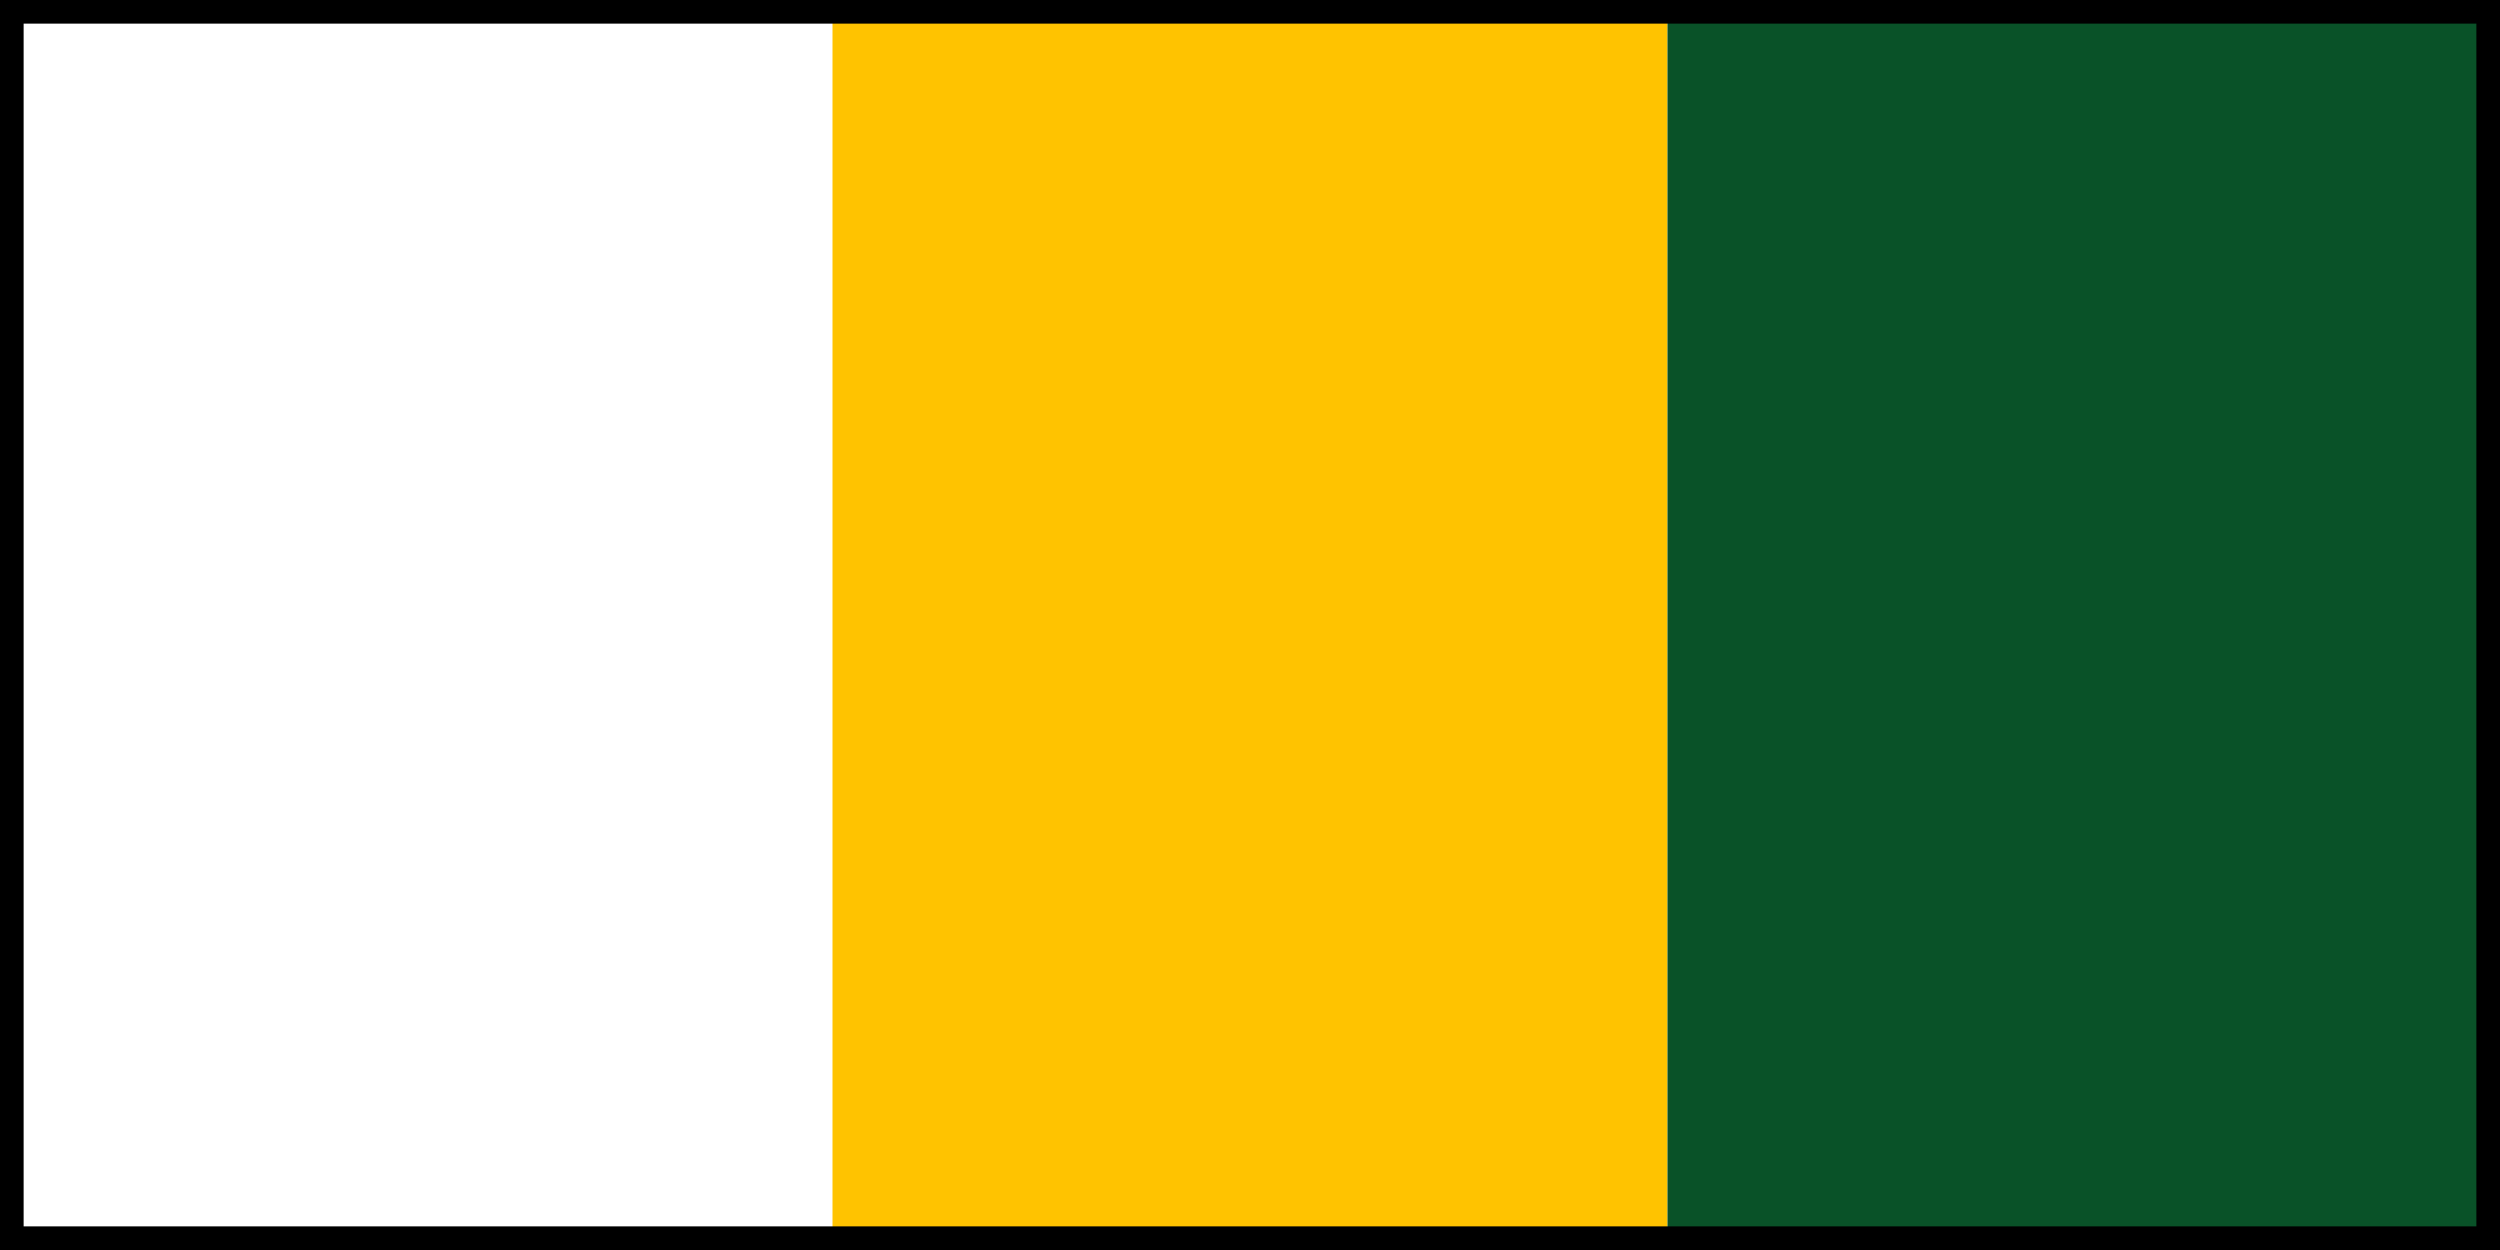
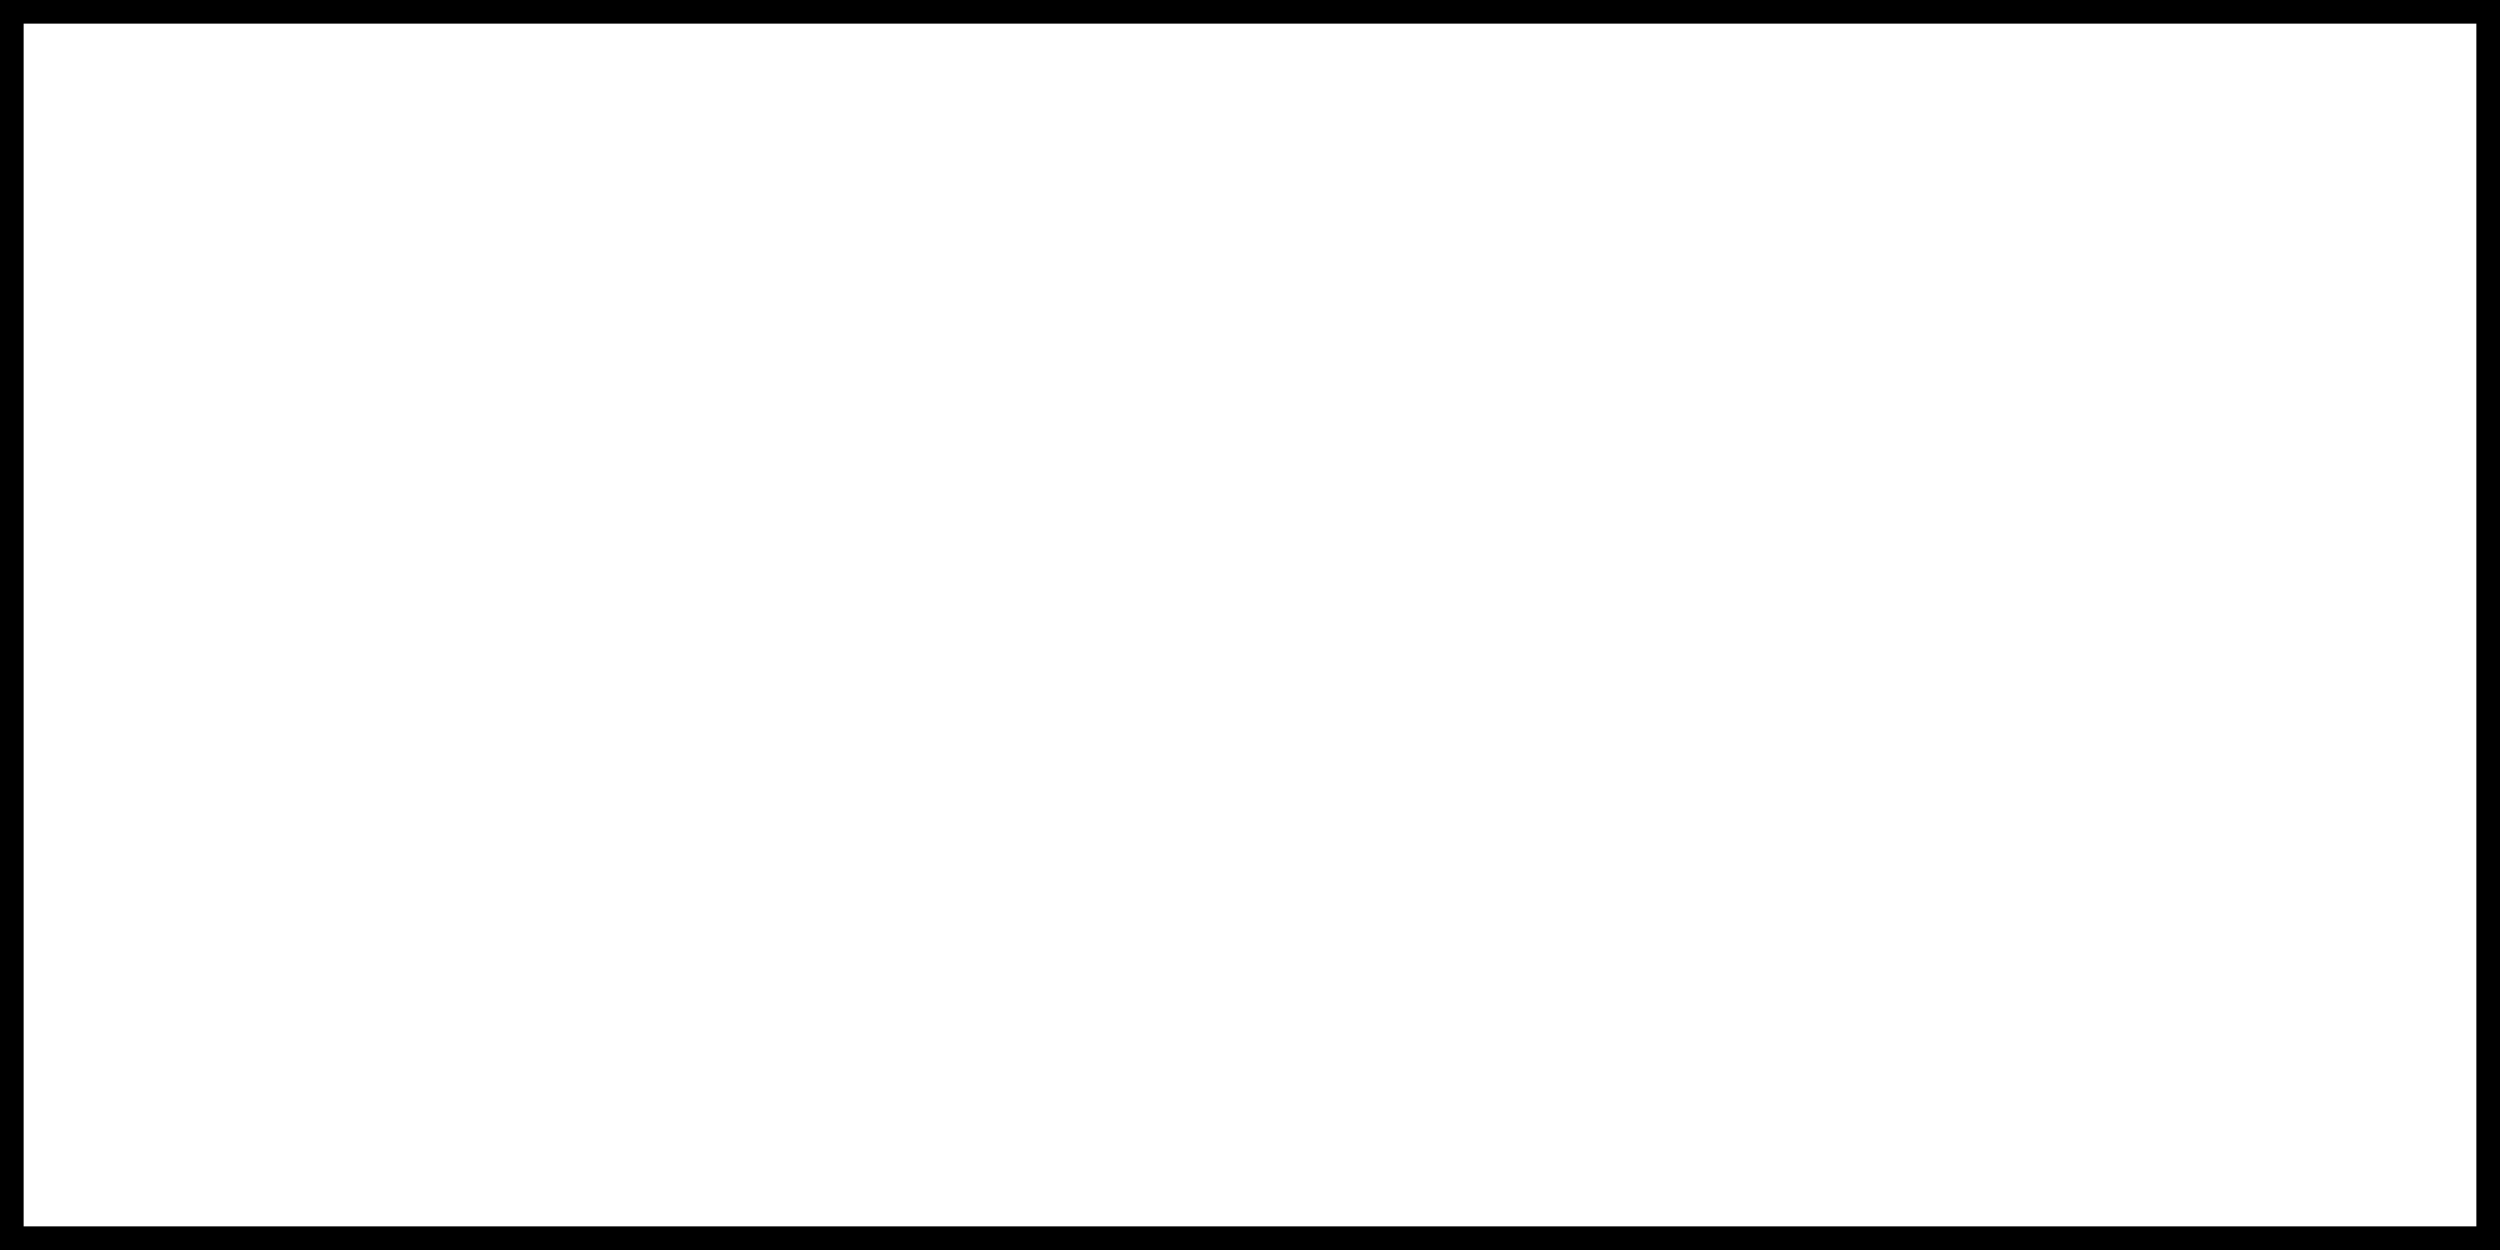
<svg xmlns="http://www.w3.org/2000/svg" xmlns:ns1="http://www.inkscape.org/namespaces/inkscape" xmlns:ns2="http://sodipodi.sourceforge.net/DTD/sodipodi-0.dtd" width="1000" height="500" viewBox="0 0 264.583 132.292" version="1.1" id="svg5414" ns1:version="1.2.1 (9c6d41e410, 2022-07-14)" ns2:docname="fr.svg">
  <ns2:namedview id="namedview5416" pagecolor="#ffffff" bordercolor="#000000" borderopacity="0.25" ns1:showpageshadow="2" ns1:pageopacity="0.0" ns1:pagecheckerboard="0" ns1:deskcolor="#d1d1d1" ns1:document-units="mm" showgrid="false" ns1:zoom="0.2102413" ns1:cx="95.128787" ns1:cy="561.25984" ns1:window-width="1920" ns1:window-height="1137" ns1:window-x="-8" ns1:window-y="-8" ns1:window-maximized="1" ns1:current-layer="layer1" />
  <defs id="defs5411" />
  <g ns1:label="Layer 1" ns1:groupmode="layer" id="layer1">
    <rect style="fill:;fill-opacity:1;stroke-width:10.731;stop-color:#000000" id="rect4991" width="88.106" height="132.292" x="0" y="0" />
-     <rect style="fill:#FFC300;fill-opacity:1;stroke-width:10.747;stop-color:#000000" id="rect4991-5" width="88.371" height="132.292" x="88.106" y="0" />
-     <rect style="fill:#095228;fill-opacity:1;stroke-width:10.731;stop-color:#000000" id="rect4991-6" width="88.106" height="132.292" x="176.477" y="0" />
    <rect style="fill:none;stroke-width:5;stop-color:#444444;stroke:#000000" id="rect6704" width="264.583" height="132.292" x="0" y="0" />
  </g>
</svg>